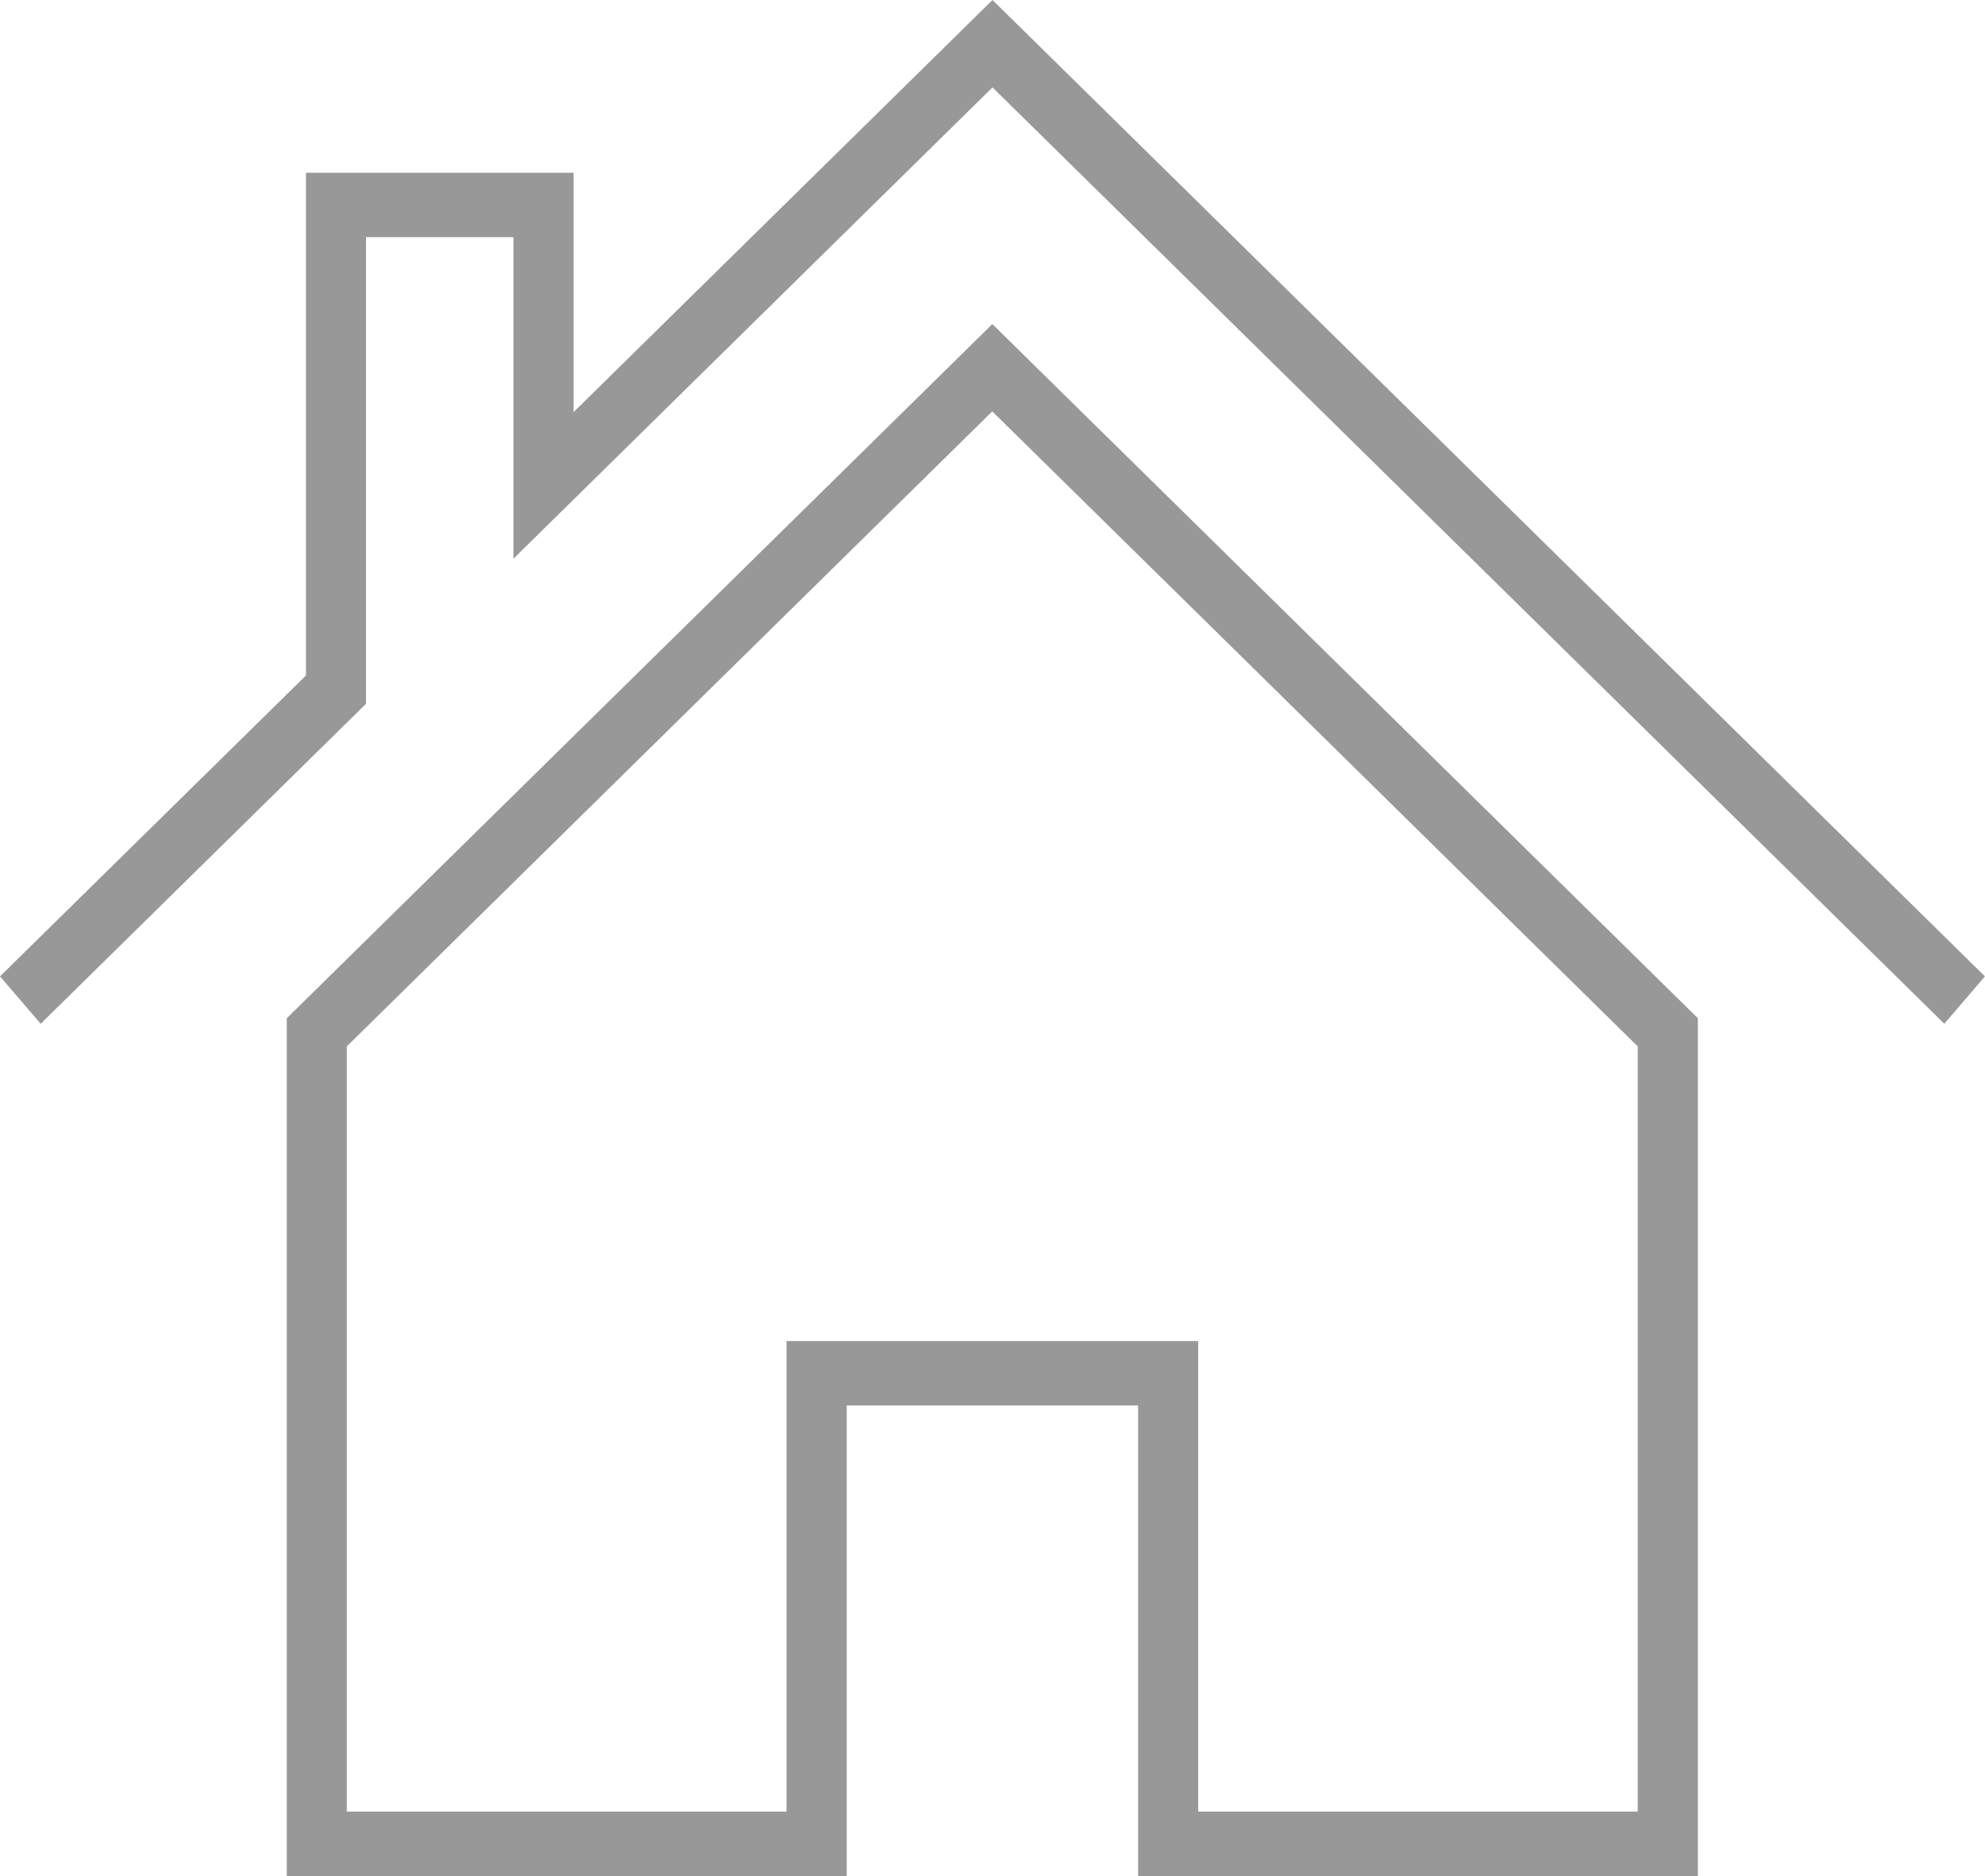
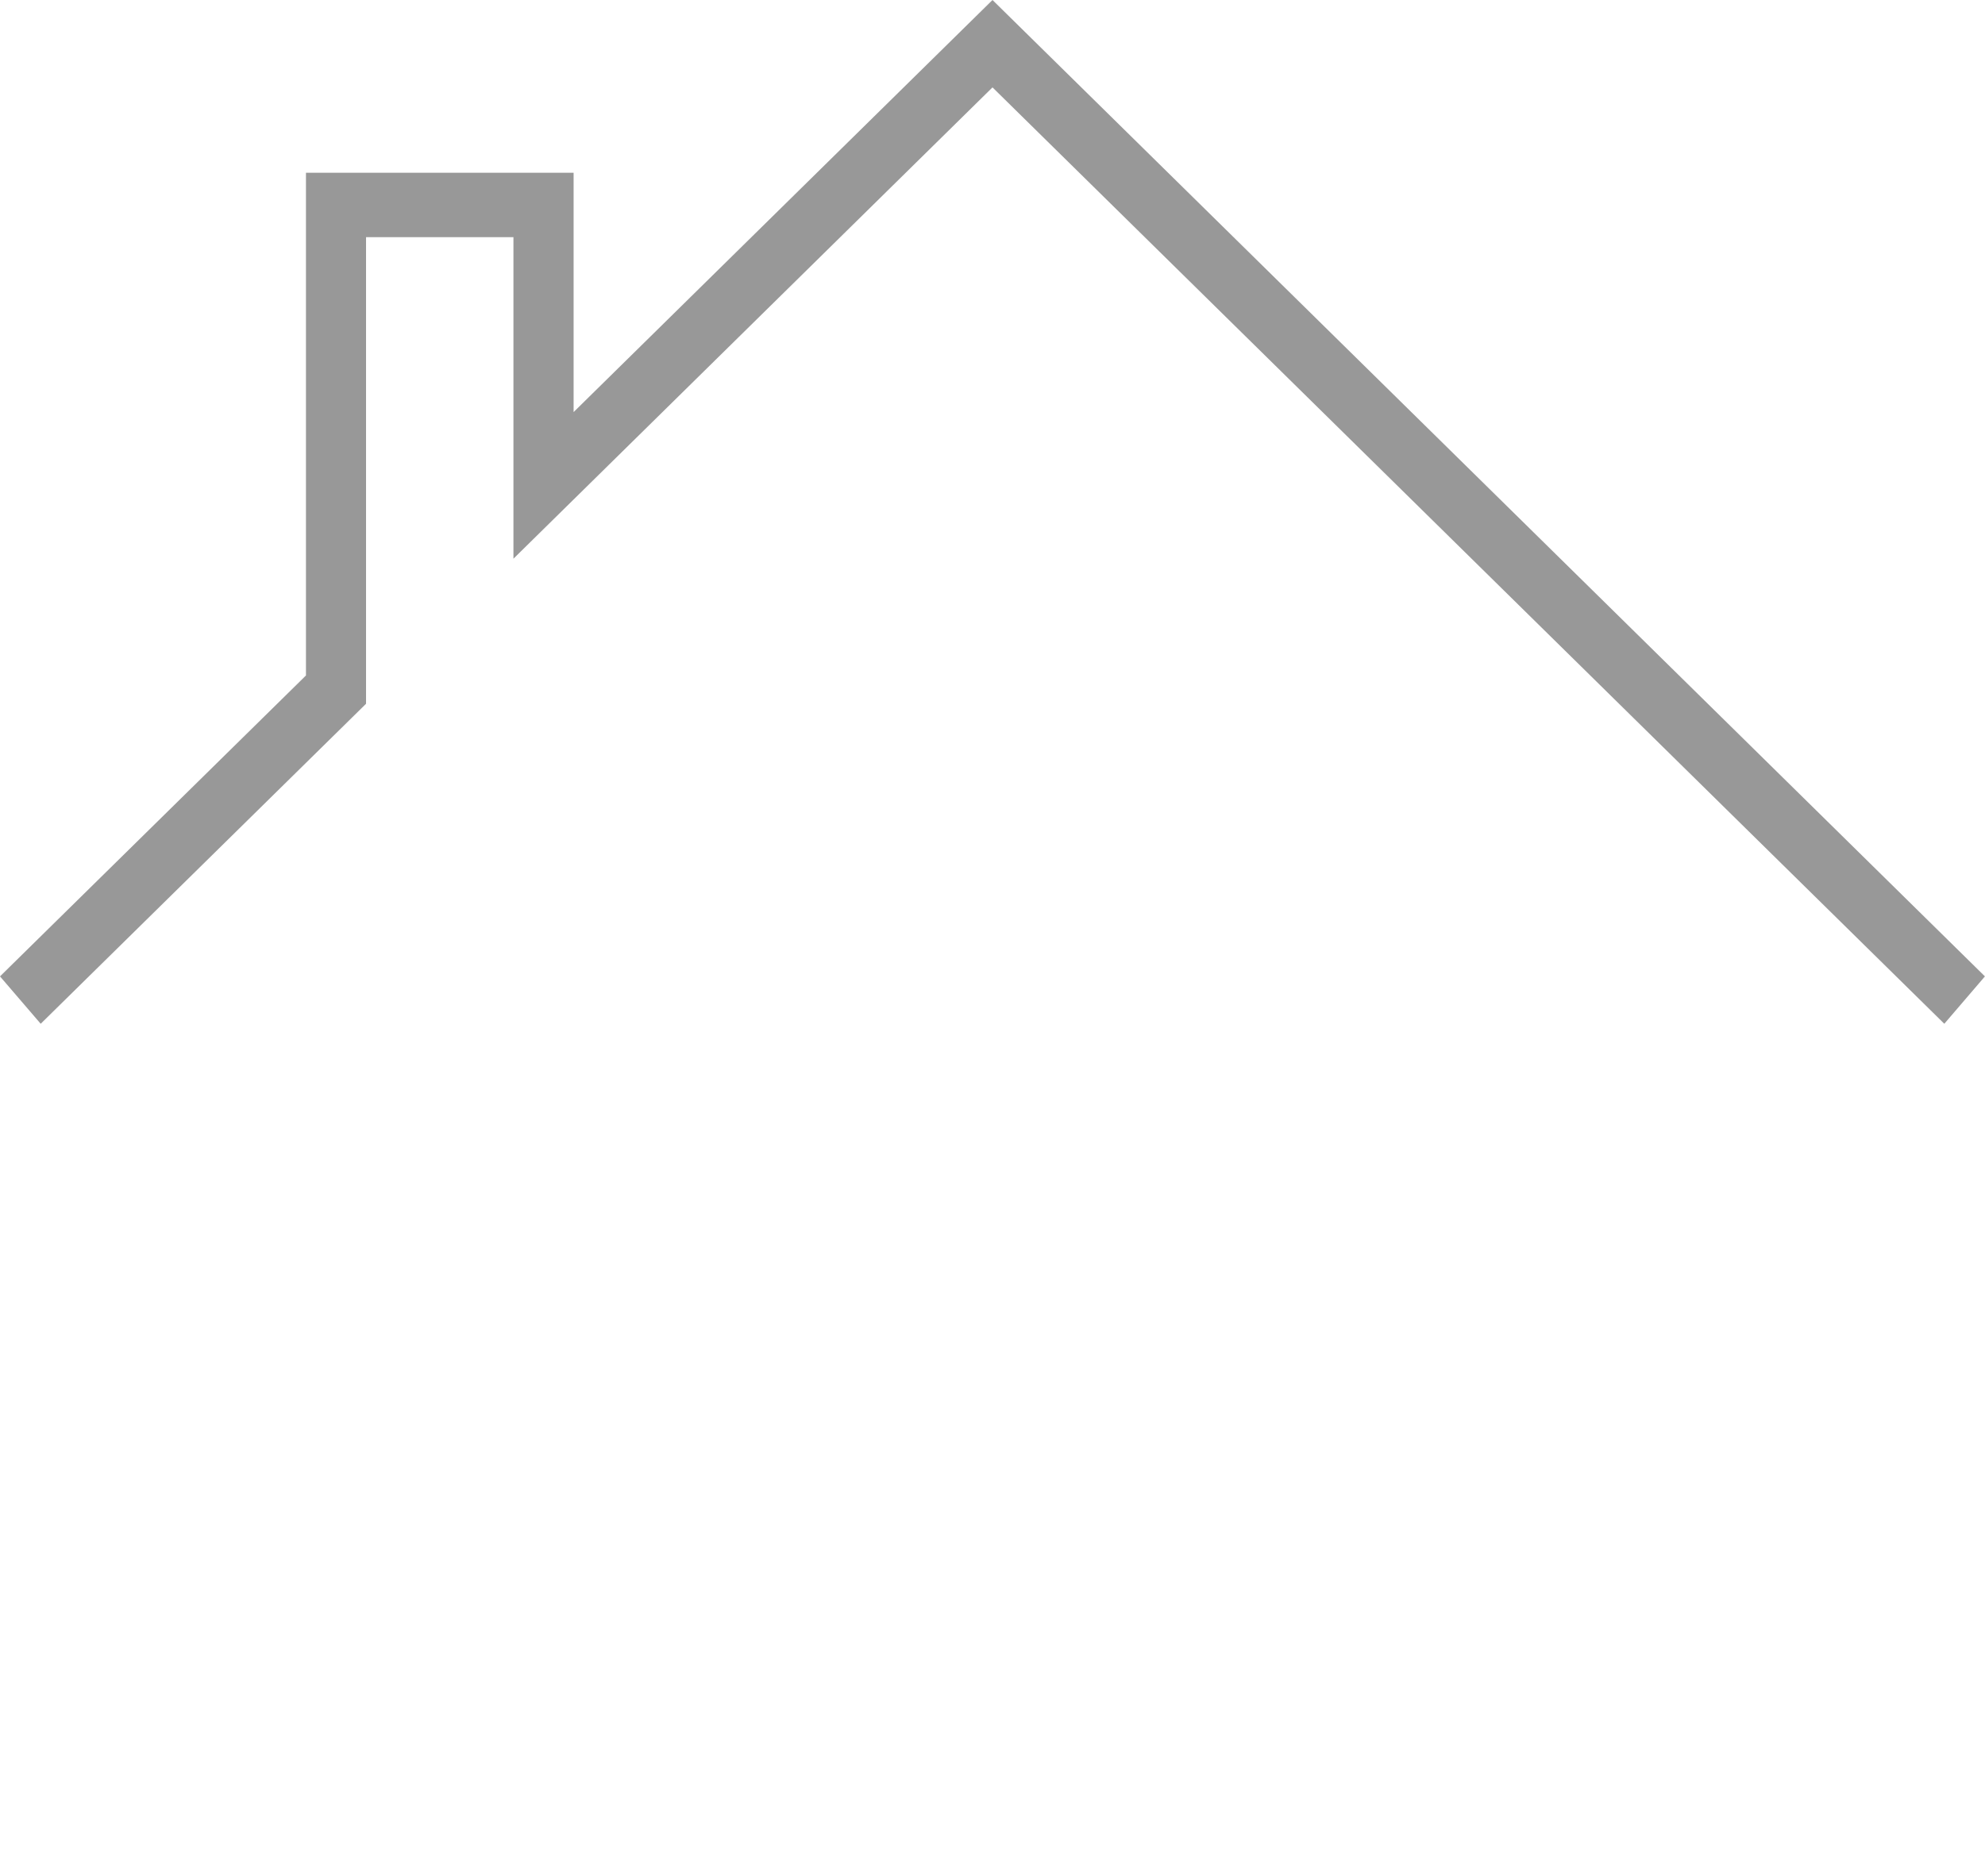
<svg xmlns="http://www.w3.org/2000/svg" data-name="iconos_gama_Mesa de trabajo 1" width="25.802" height="24.388" viewBox="0 0 25.802 24.388">
-   <path data-name="Trazado 7375" d="M171.234 193.825h-7.278v-6.117h-3.788v6.117h-7.278v-11.151l9.171-9.024 9.171 9.024v11.151zm-6.5-.837h5.716v-9.948l-8.39-8.255-8.39 8.255v9.948h5.716v-6.117h5.351v6.117z" transform="translate(-149.162 -169.437)" style="fill:#989898" />
  <path data-name="Trazado 7376" d="m144.763 151.709-12.372-12.173-6.227 6.127v-4.18h-1.916v6.066l-4.229 4.16-.529-.616 3.977-3.912v-6.535h3.479v3.111l5.445-5.357 12.9 12.693z" transform="translate(-119.49 -138.4)" style="fill:#989898" />
</svg>